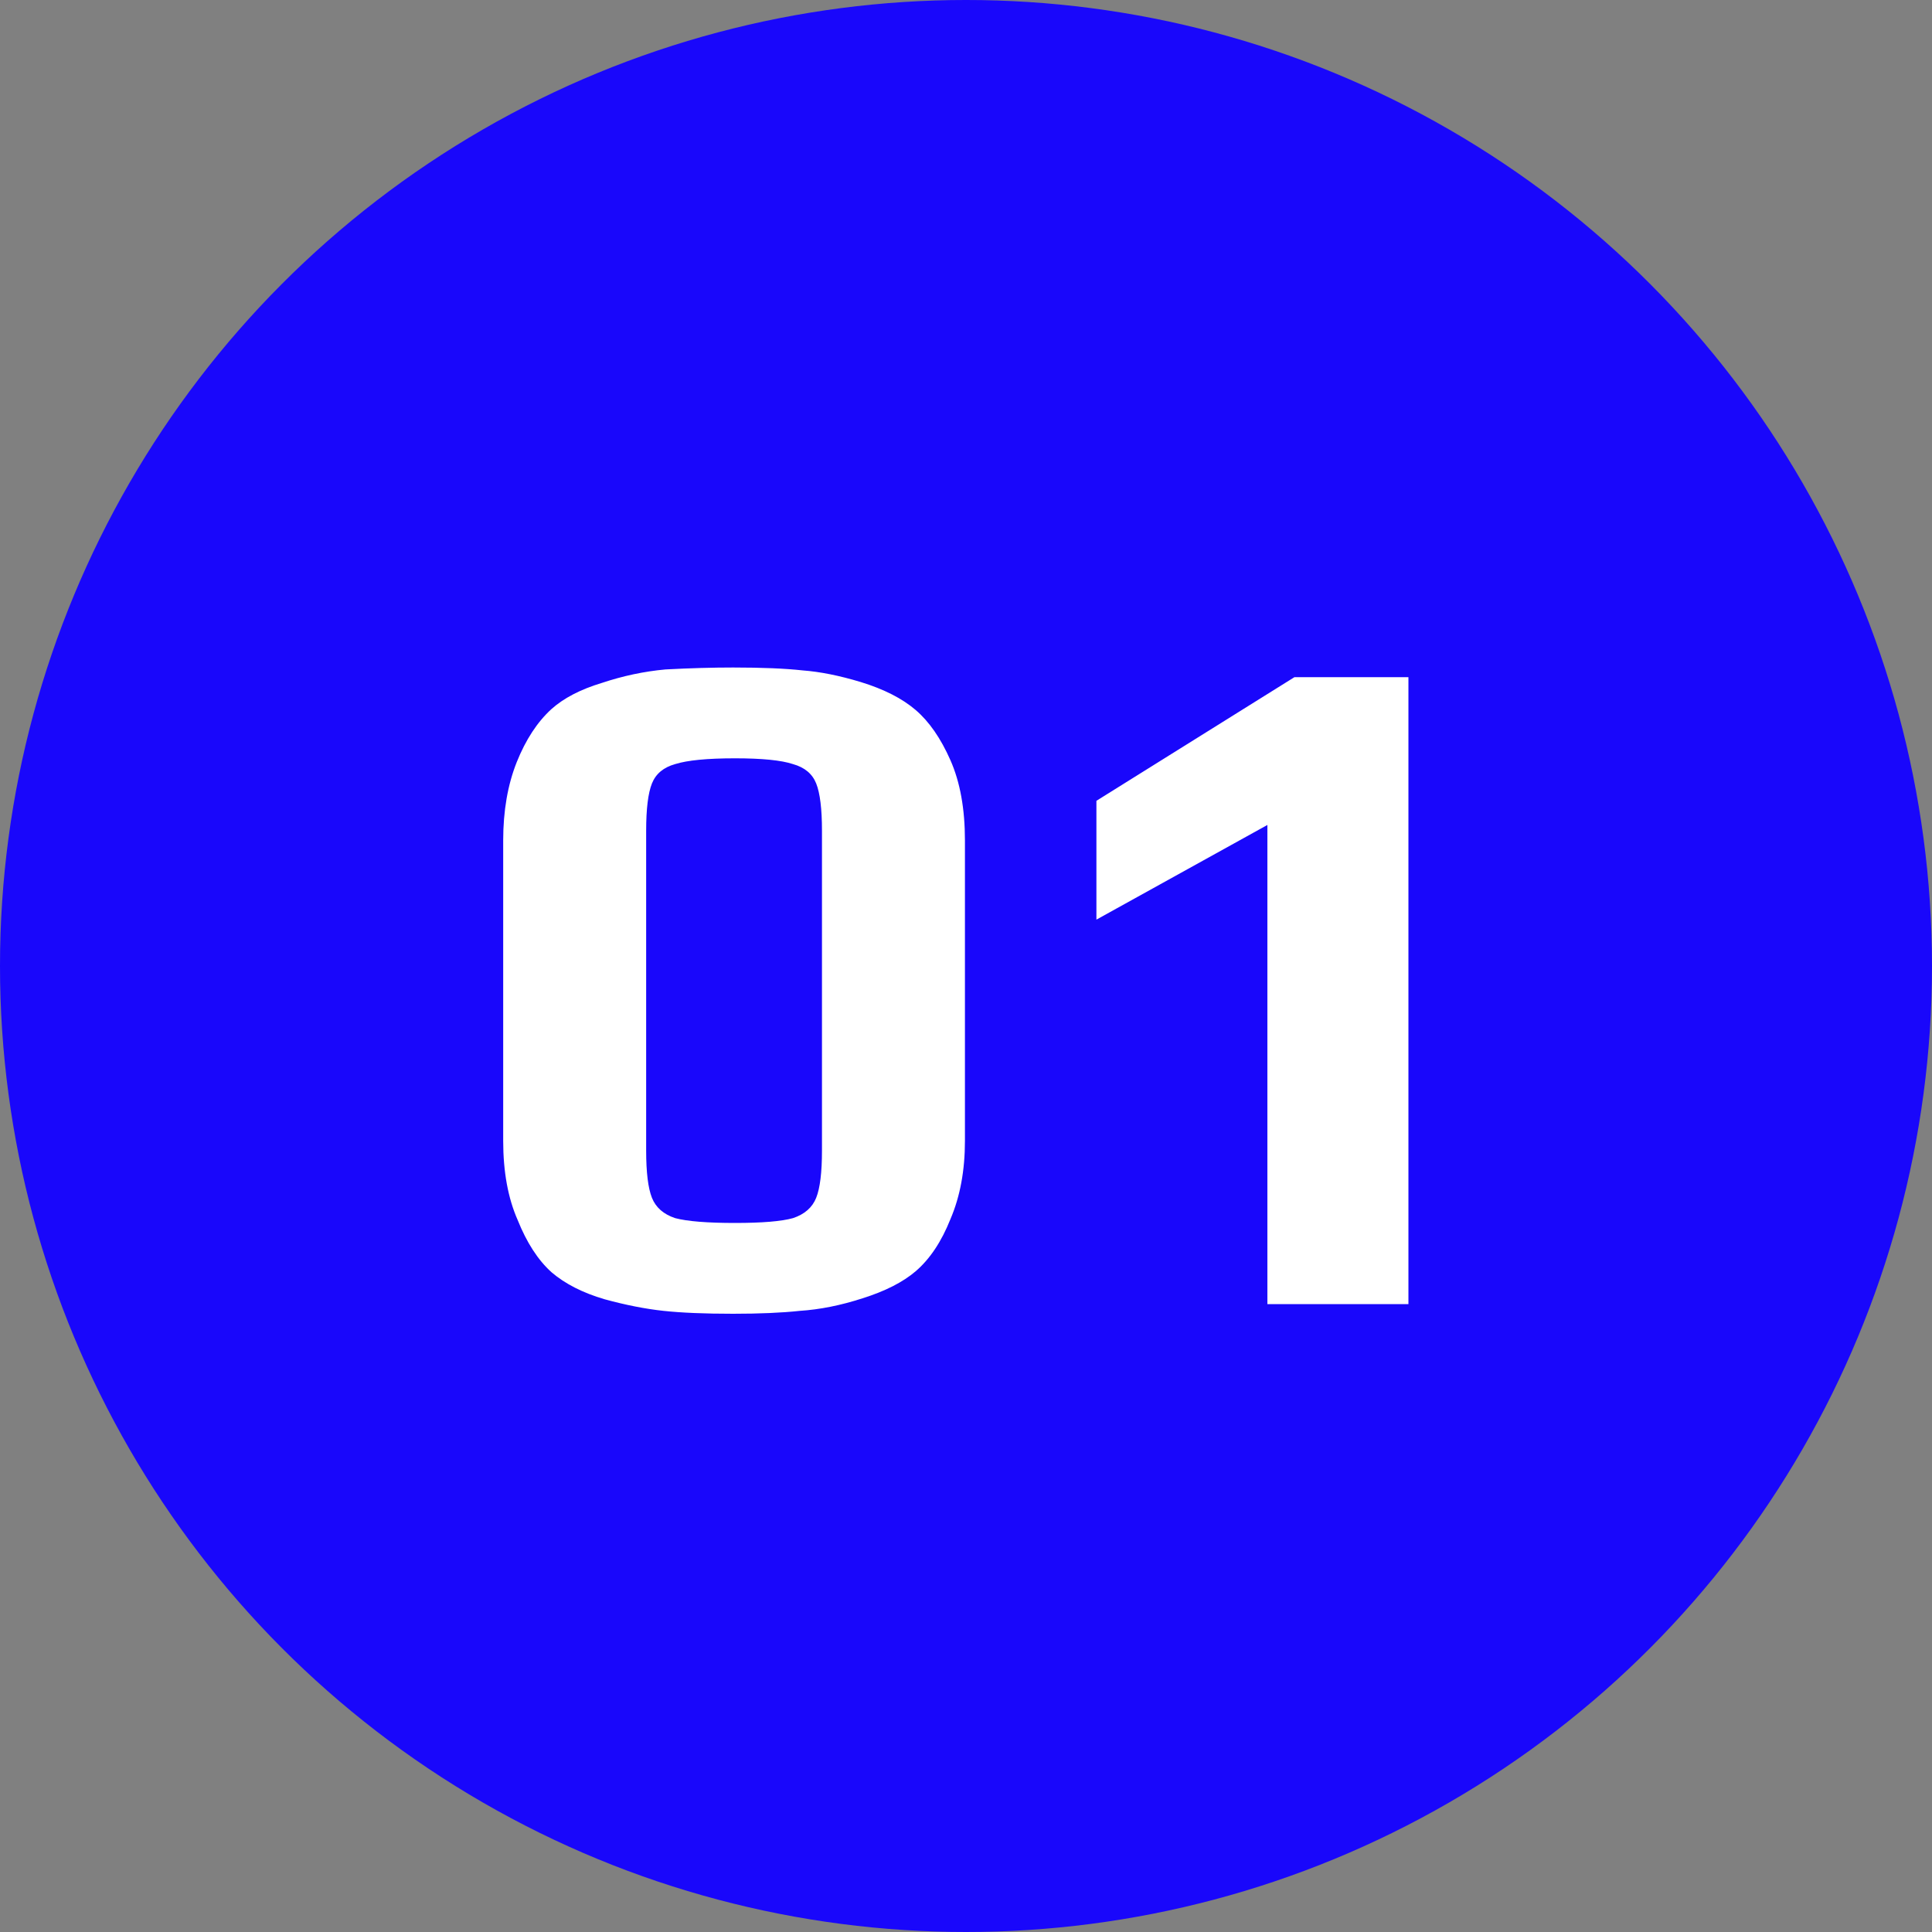
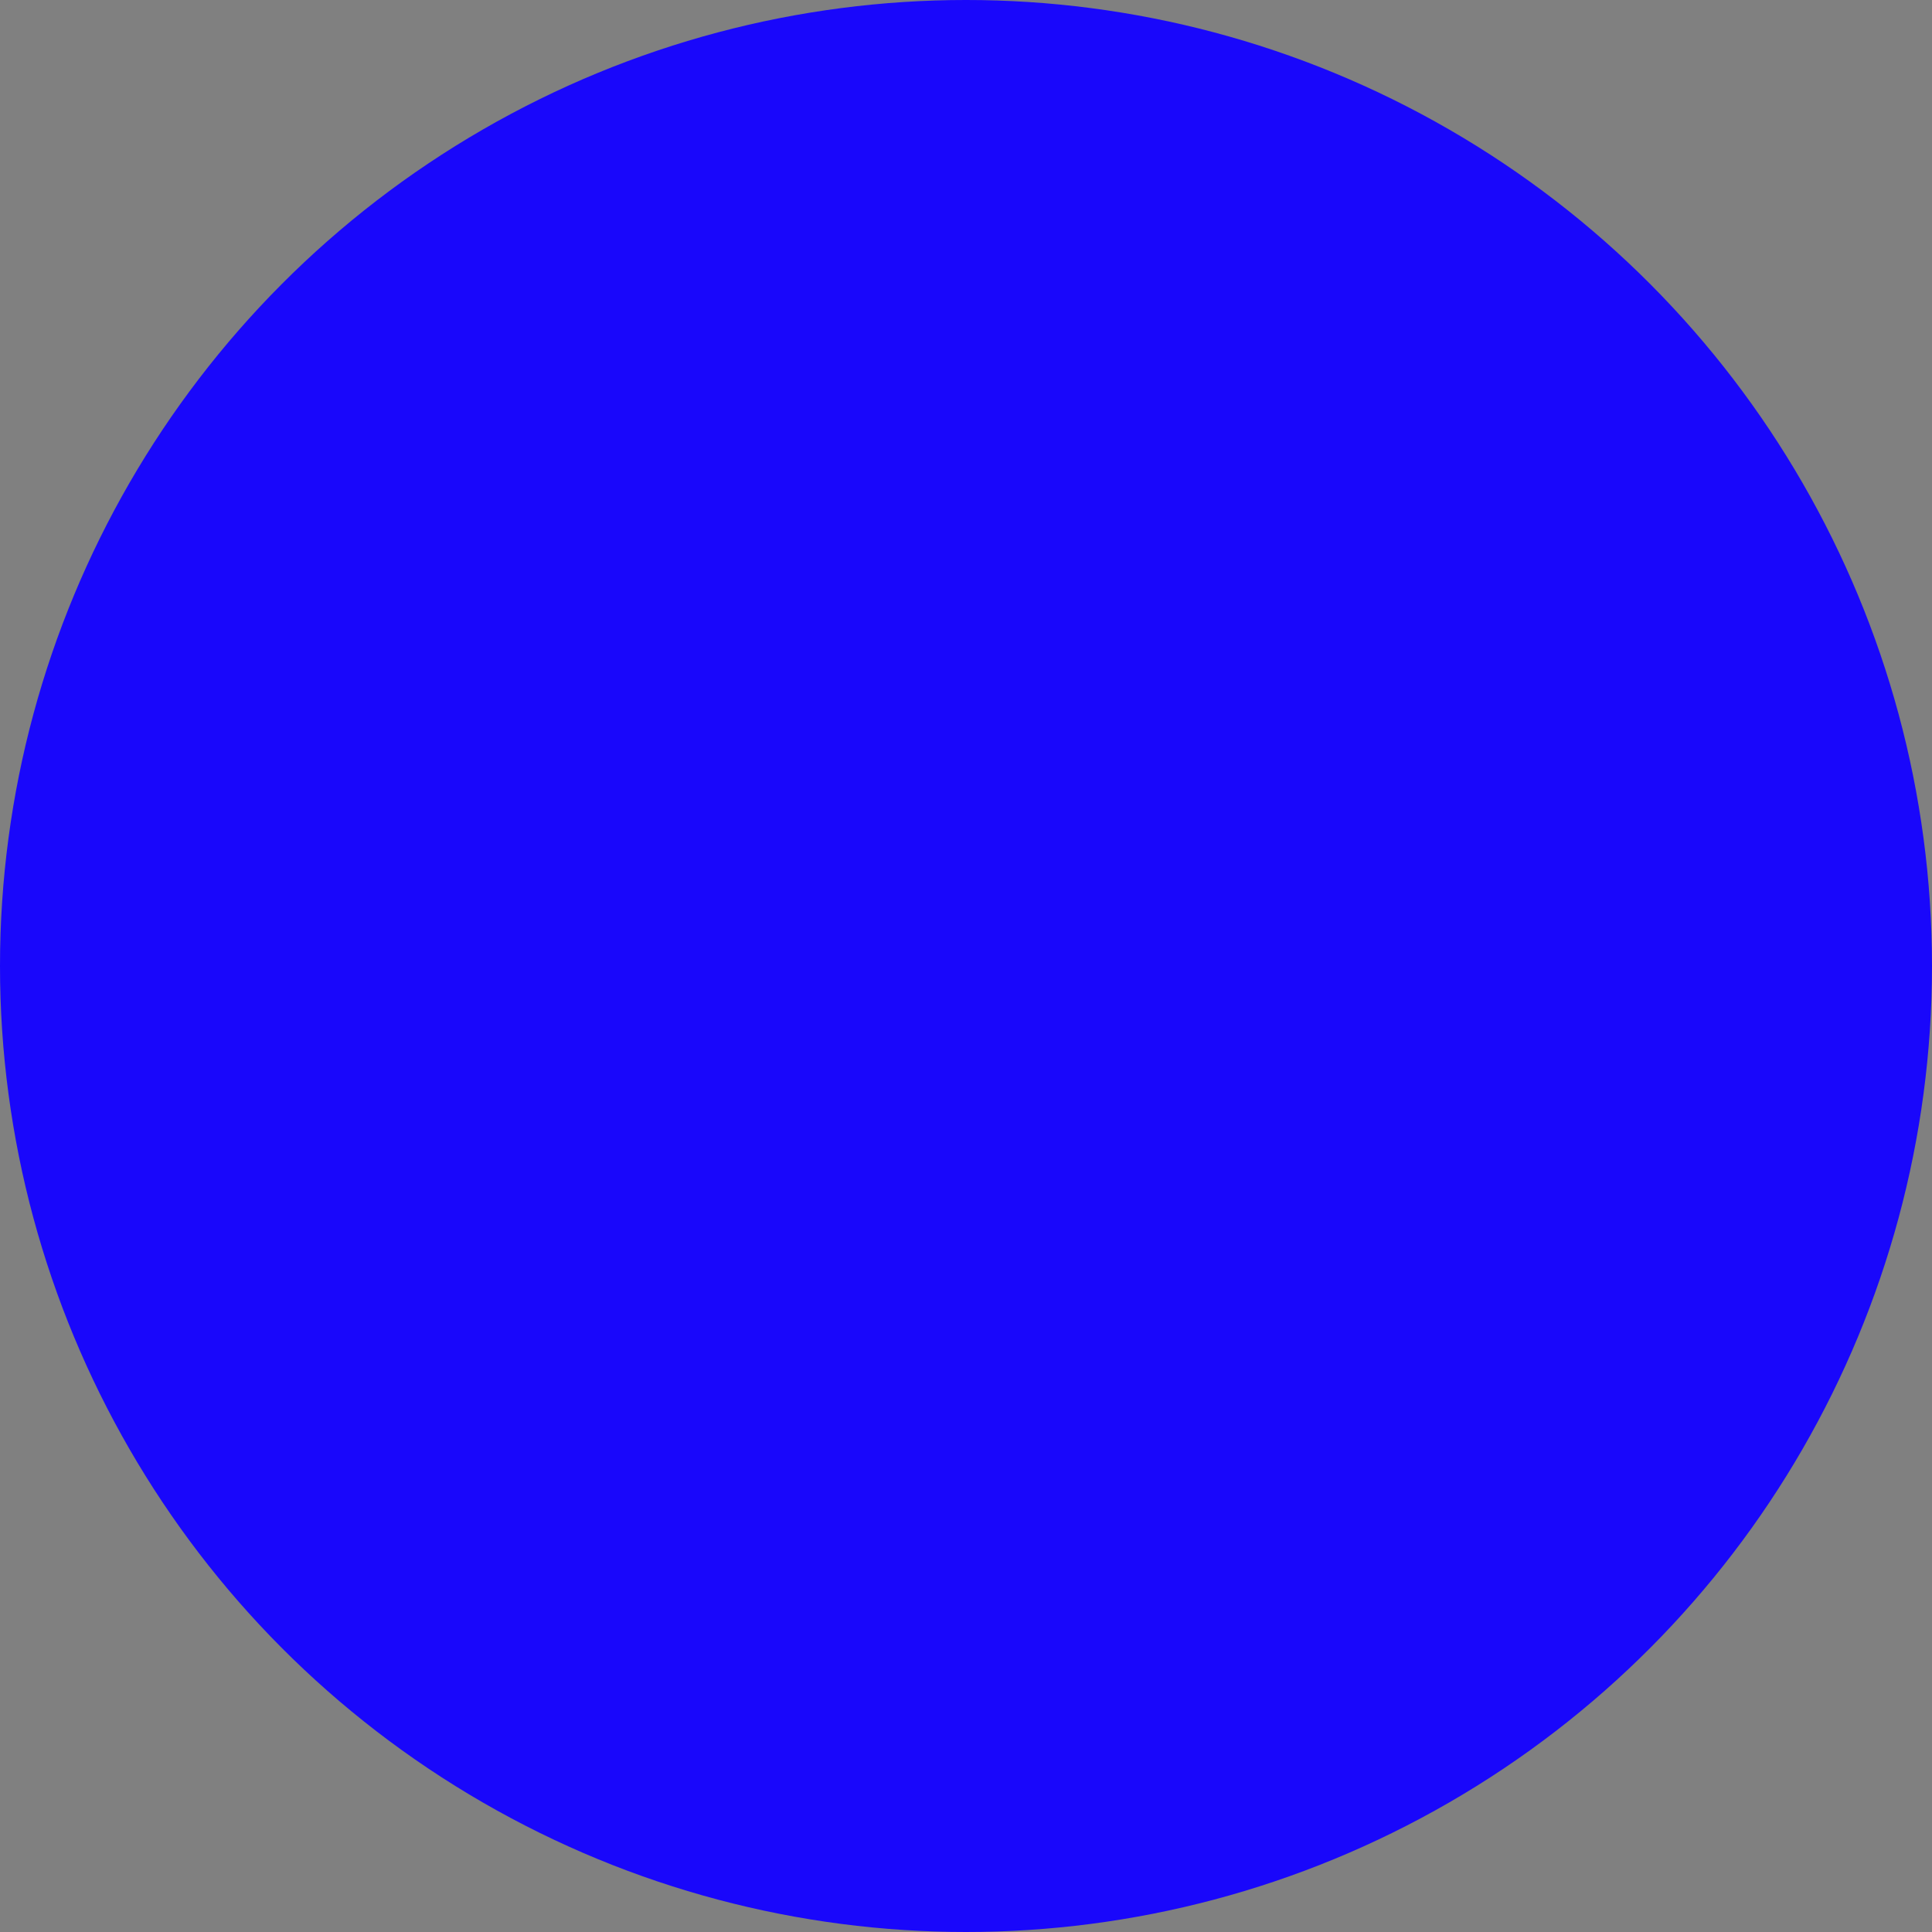
<svg xmlns="http://www.w3.org/2000/svg" width="40" height="40" viewBox="0 0 40 40" fill="none">
  <rect x="0" y="0" width="40" height="40" fill="#808080" stroke="none" />
  <circle cx="20" cy="20" r="20" fill="#1907FB" />
-   <path d="M15.178 27.2C14.592 27.2 14.112 27.18 13.738 27.14C13.365 27.1 12.958 27.02 12.518 26.9C12.065 26.767 11.698 26.58 11.418 26.34C11.138 26.087 10.905 25.727 10.718 25.26C10.518 24.807 10.418 24.26 10.418 23.62V17.4C10.418 16.787 10.512 16.247 10.698 15.78C10.885 15.313 11.125 14.947 11.418 14.68C11.672 14.453 12.018 14.273 12.458 14.14C12.898 13.993 13.338 13.9 13.778 13.86C14.285 13.833 14.752 13.82 15.178 13.82C15.778 13.82 16.258 13.84 16.618 13.88C16.978 13.907 17.378 13.987 17.818 14.12C18.298 14.267 18.678 14.46 18.958 14.7C19.238 14.94 19.478 15.287 19.678 15.74C19.878 16.193 19.978 16.747 19.978 17.4V23.62C19.978 24.233 19.878 24.773 19.678 25.24C19.492 25.707 19.252 26.067 18.958 26.32C18.692 26.547 18.325 26.733 17.858 26.88C17.405 27.027 16.972 27.113 16.558 27.14C16.185 27.18 15.725 27.2 15.178 27.2ZM15.218 25.32C15.778 25.32 16.178 25.287 16.418 25.22C16.658 25.14 16.818 25 16.898 24.8C16.978 24.6 17.018 24.273 17.018 23.82V17.2C17.018 16.747 16.978 16.42 16.898 16.22C16.818 16.02 16.658 15.887 16.418 15.82C16.178 15.74 15.778 15.7 15.218 15.7C14.645 15.7 14.232 15.74 13.978 15.82C13.738 15.887 13.578 16.02 13.498 16.22C13.418 16.42 13.378 16.747 13.378 17.2V23.82C13.378 24.273 13.418 24.6 13.498 24.8C13.578 25 13.738 25.14 13.978 25.22C14.232 25.287 14.645 25.32 15.218 25.32ZM26.24 17.08L22.7 19.04V16.58L26.8 14.02H29.16V27H26.24V17.08Z" fill="white" />
</svg>